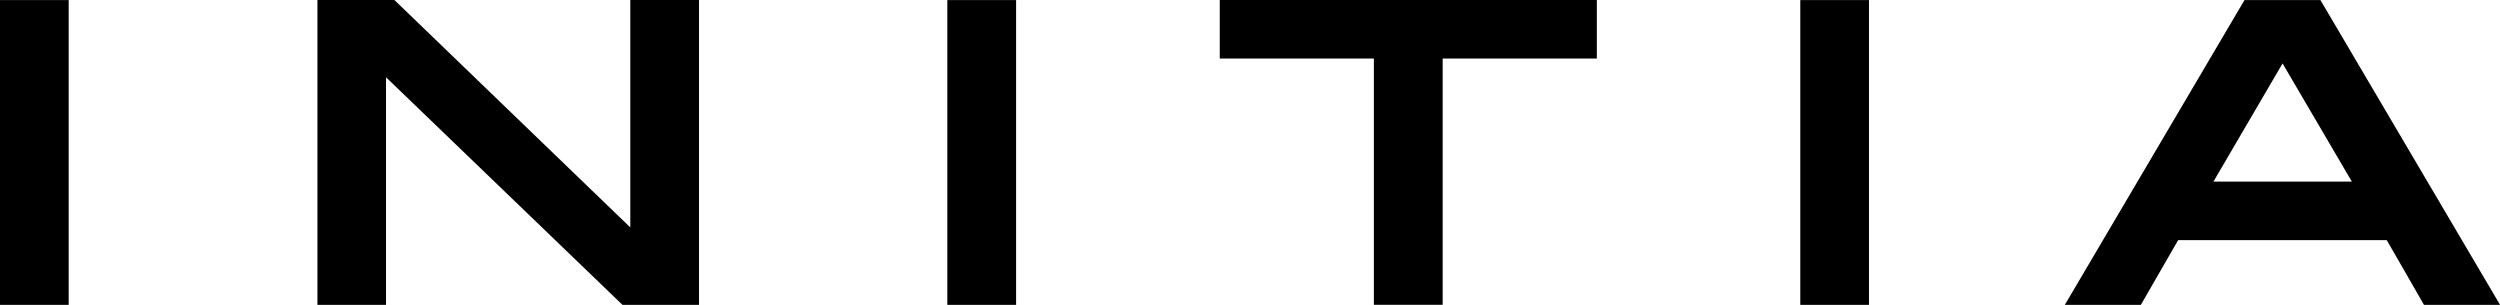
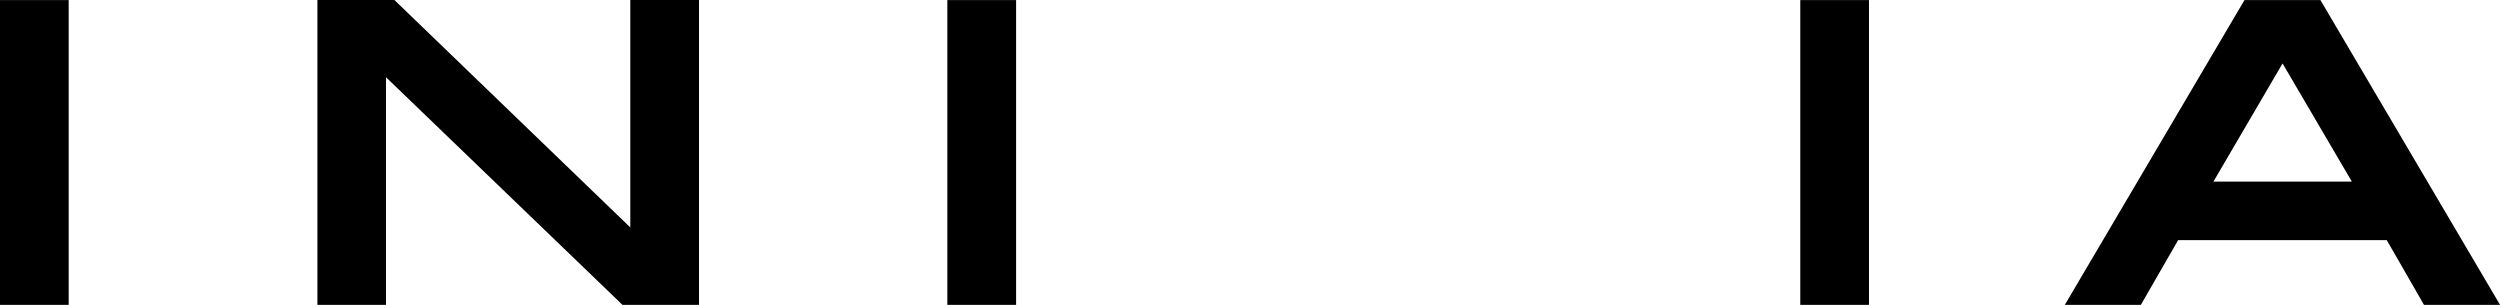
<svg xmlns="http://www.w3.org/2000/svg" width="123" height="15" viewBox="0 0 123 15" fill="none">
  <g clip-path="url(#clip0_1161_131)">
    <path d="M3.379 0.003H0V15H3.379V0.003Z" fill="black" />
    <path d="M31.011 11.19C29.877 10.098 19.404 0 19.404 0H15.617V15H18.992V3.801C20.131 4.896 30.627 15 30.627 15H34.391V0H31.011V11.19Z" fill="black" />
    <path d="M49.992 0.002H46.609V14.999H49.992V0.002Z" fill="black" />
-     <path d="M60.012 2.881H67.594V14.997H70.979V2.881H78.564V0H60.012V2.881Z" fill="black" />
    <path d="M91.954 0.002H88.574V14.999H91.954V0.002Z" fill="black" />
    <path d="M114.164 0.002H110.43L101.59 14.998H105.331C105.331 14.998 106.977 12.142 107.165 11.813H117.427C117.622 12.142 119.259 14.998 119.259 14.998H123.002L114.164 0.002ZM108.901 8.935C109.408 8.069 111.807 3.973 112.302 3.121C112.803 3.973 115.206 8.069 115.711 8.935H108.901Z" fill="black" />
  </g>
  <defs>
    <clipPath id="clip0_1161_131">
      <rect width="123" height="15" fill="white" />
    </clipPath>
  </defs>
</svg>